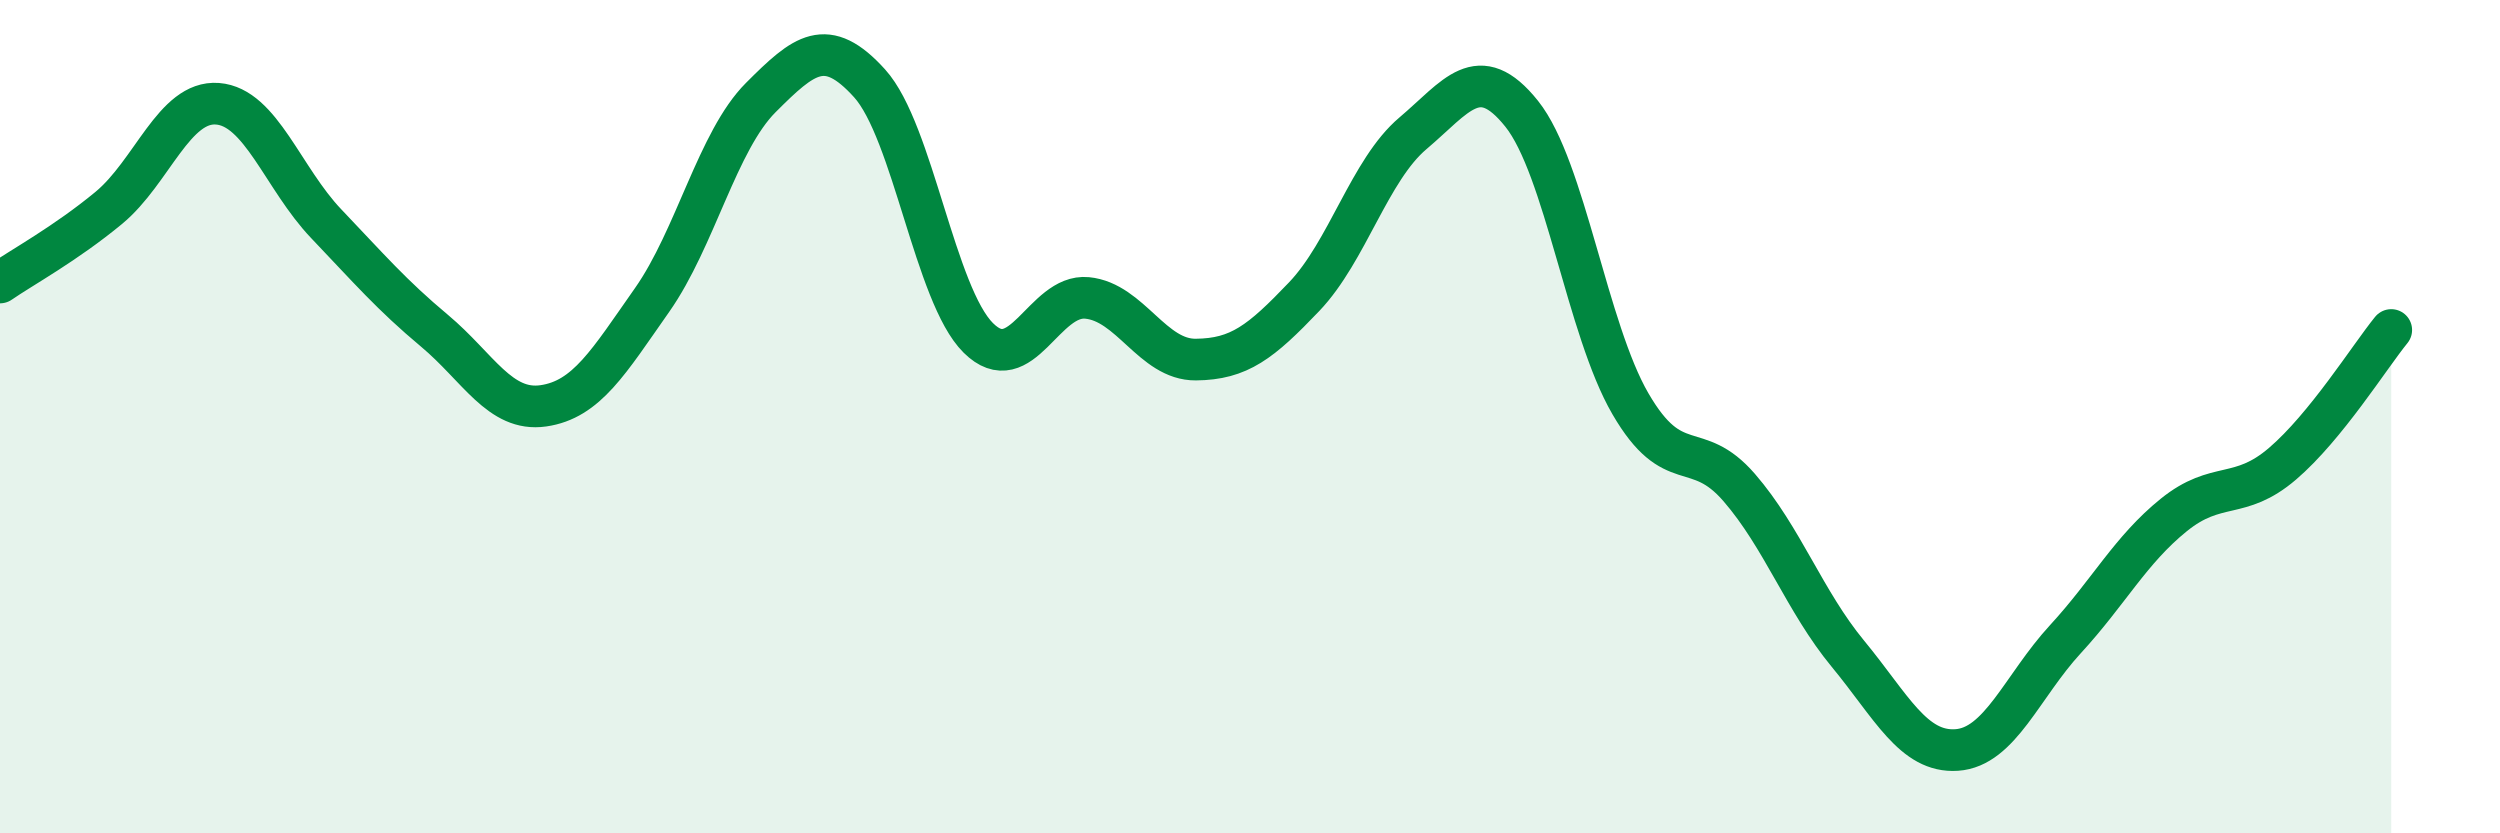
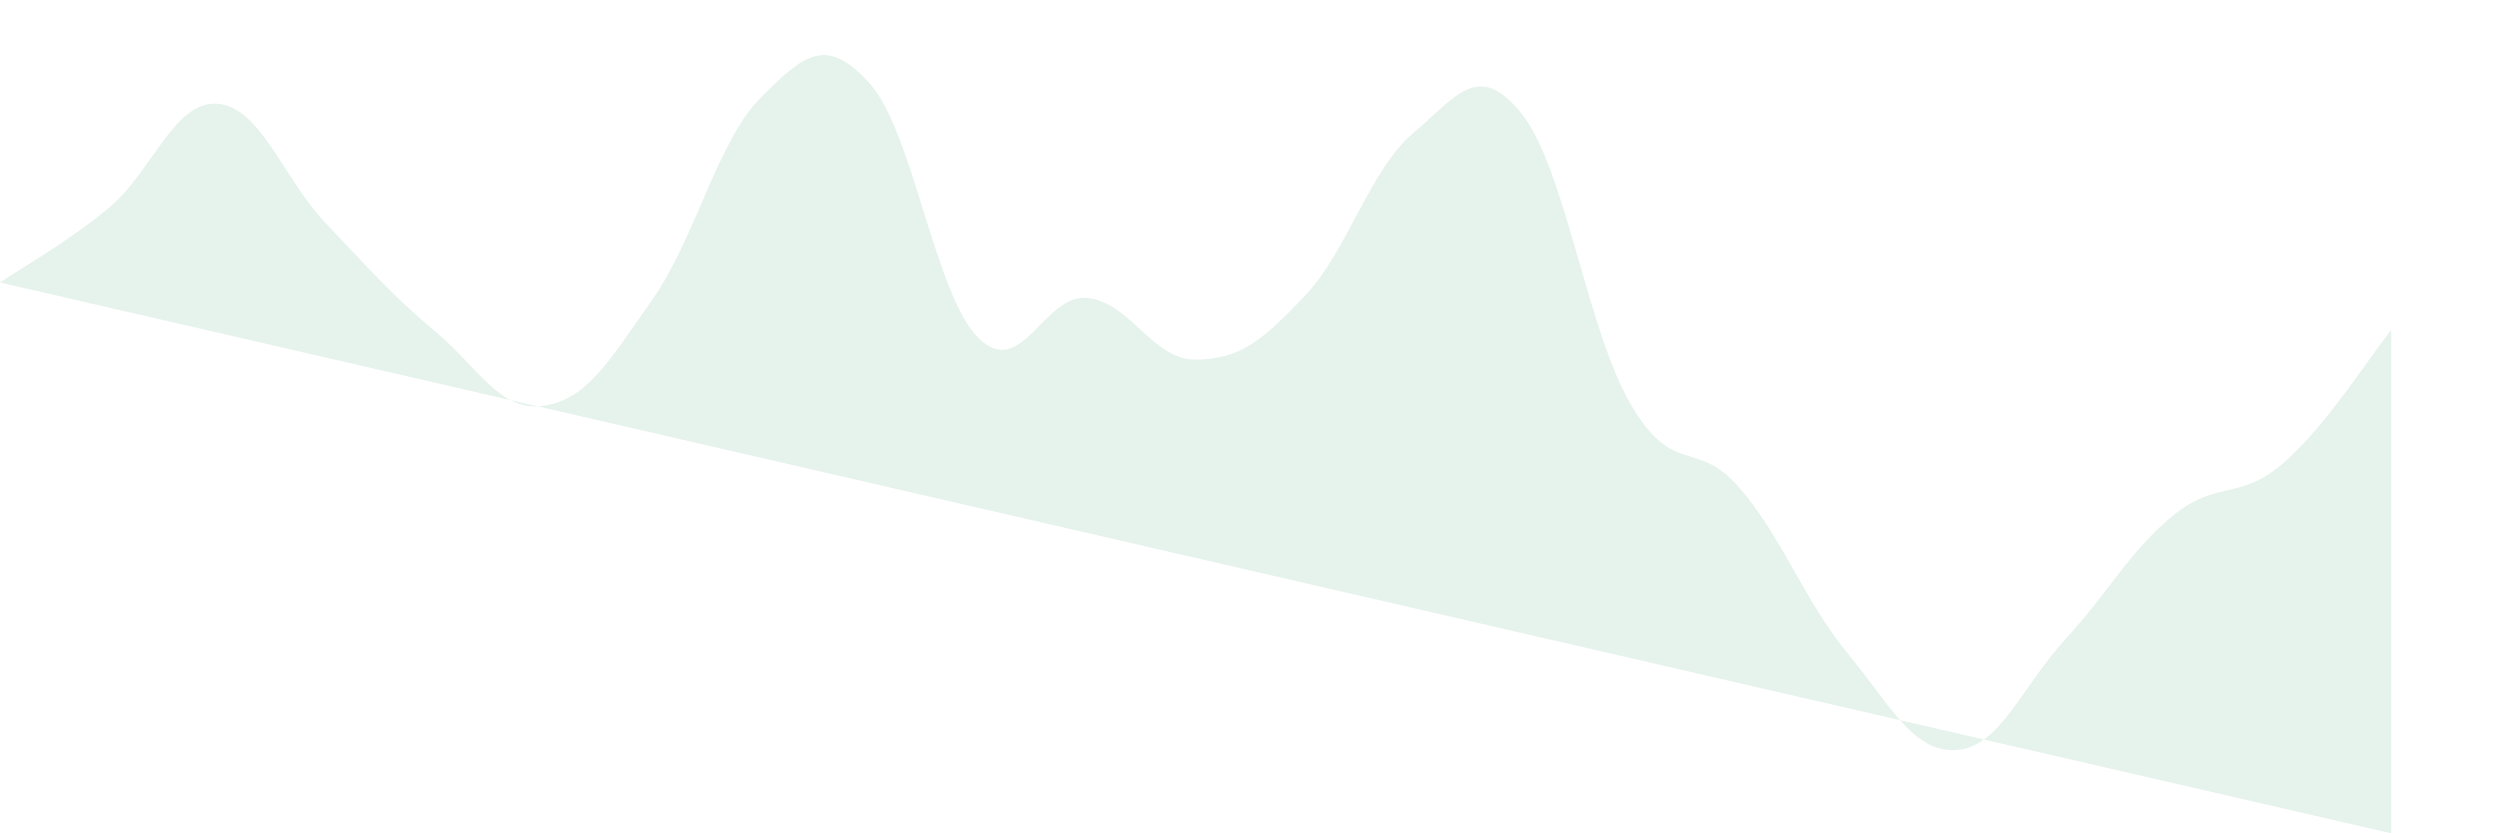
<svg xmlns="http://www.w3.org/2000/svg" width="60" height="20" viewBox="0 0 60 20">
-   <path d="M 0,6.78 C 0.52,6.42 1.57,5.85 2.61,4.99 C 3.65,4.13 4.18,2.41 5.22,2.49 C 6.26,2.57 6.79,4.28 7.83,5.37 C 8.87,6.46 9.39,7.07 10.43,7.94 C 11.47,8.81 12,9.89 13.04,9.74 C 14.08,9.59 14.61,8.68 15.65,7.2 C 16.69,5.72 17.22,3.38 18.26,2.34 C 19.3,1.3 19.83,0.85 20.87,2 C 21.91,3.15 22.44,7.08 23.48,8.11 C 24.52,9.14 25.05,7.05 26.09,7.15 C 27.13,7.25 27.66,8.64 28.7,8.63 C 29.74,8.62 30.26,8.21 31.3,7.12 C 32.34,6.03 32.87,4.08 33.91,3.2 C 34.95,2.32 35.48,1.43 36.52,2.73 C 37.56,4.03 38.09,7.9 39.13,9.69 C 40.17,11.48 40.7,10.5 41.74,11.7 C 42.78,12.9 43.31,14.43 44.35,15.69 C 45.39,16.95 45.92,18.07 46.96,18 C 48,17.93 48.53,16.47 49.57,15.34 C 50.61,14.21 51.13,13.2 52.17,12.36 C 53.21,11.52 53.74,12.02 54.78,11.13 C 55.82,10.24 56.87,8.56 57.39,7.92L57.39 20L0 20Z" fill="#008740" opacity="0.1" stroke-linecap="round" stroke-linejoin="round" />
-   <path d="M 0,6.78 C 0.52,6.42 1.57,5.85 2.61,4.99 C 3.65,4.13 4.18,2.41 5.22,2.49 C 6.26,2.57 6.79,4.28 7.83,5.37 C 8.87,6.46 9.39,7.07 10.43,7.94 C 11.47,8.81 12,9.89 13.04,9.74 C 14.08,9.59 14.61,8.68 15.65,7.2 C 16.69,5.72 17.22,3.38 18.26,2.34 C 19.3,1.3 19.83,0.85 20.87,2 C 21.91,3.15 22.44,7.08 23.48,8.11 C 24.52,9.14 25.05,7.05 26.09,7.15 C 27.13,7.25 27.66,8.64 28.7,8.63 C 29.74,8.62 30.26,8.21 31.3,7.12 C 32.34,6.03 32.87,4.08 33.91,3.2 C 34.95,2.32 35.48,1.43 36.52,2.73 C 37.56,4.03 38.09,7.9 39.13,9.69 C 40.17,11.48 40.7,10.5 41.74,11.7 C 42.78,12.9 43.31,14.43 44.35,15.69 C 45.39,16.95 45.92,18.07 46.96,18 C 48,17.93 48.53,16.47 49.57,15.34 C 50.61,14.21 51.13,13.2 52.17,12.36 C 53.21,11.52 53.74,12.02 54.78,11.13 C 55.82,10.24 56.87,8.56 57.39,7.92" stroke="#008740" stroke-width="1" fill="none" stroke-linecap="round" stroke-linejoin="round" />
+   <path d="M 0,6.78 C 0.52,6.42 1.57,5.85 2.61,4.99 C 3.65,4.13 4.18,2.41 5.22,2.49 C 6.26,2.57 6.79,4.28 7.83,5.37 C 8.87,6.46 9.39,7.07 10.43,7.94 C 11.47,8.81 12,9.89 13.04,9.74 C 14.08,9.59 14.61,8.68 15.65,7.2 C 16.69,5.72 17.22,3.38 18.26,2.34 C 19.3,1.3 19.83,0.85 20.87,2 C 21.91,3.15 22.44,7.08 23.48,8.11 C 24.52,9.14 25.05,7.05 26.09,7.15 C 27.13,7.25 27.66,8.64 28.7,8.63 C 29.74,8.62 30.26,8.21 31.3,7.12 C 32.34,6.03 32.87,4.08 33.91,3.2 C 34.95,2.32 35.48,1.43 36.52,2.73 C 37.56,4.03 38.09,7.9 39.13,9.69 C 40.17,11.48 40.7,10.5 41.74,11.7 C 42.78,12.9 43.31,14.43 44.35,15.69 C 45.39,16.95 45.92,18.07 46.96,18 C 48,17.93 48.53,16.47 49.57,15.34 C 50.61,14.21 51.13,13.2 52.17,12.36 C 53.21,11.52 53.74,12.02 54.78,11.13 C 55.82,10.24 56.87,8.56 57.39,7.92L57.39 20Z" fill="#008740" opacity="0.1" stroke-linecap="round" stroke-linejoin="round" />
</svg>